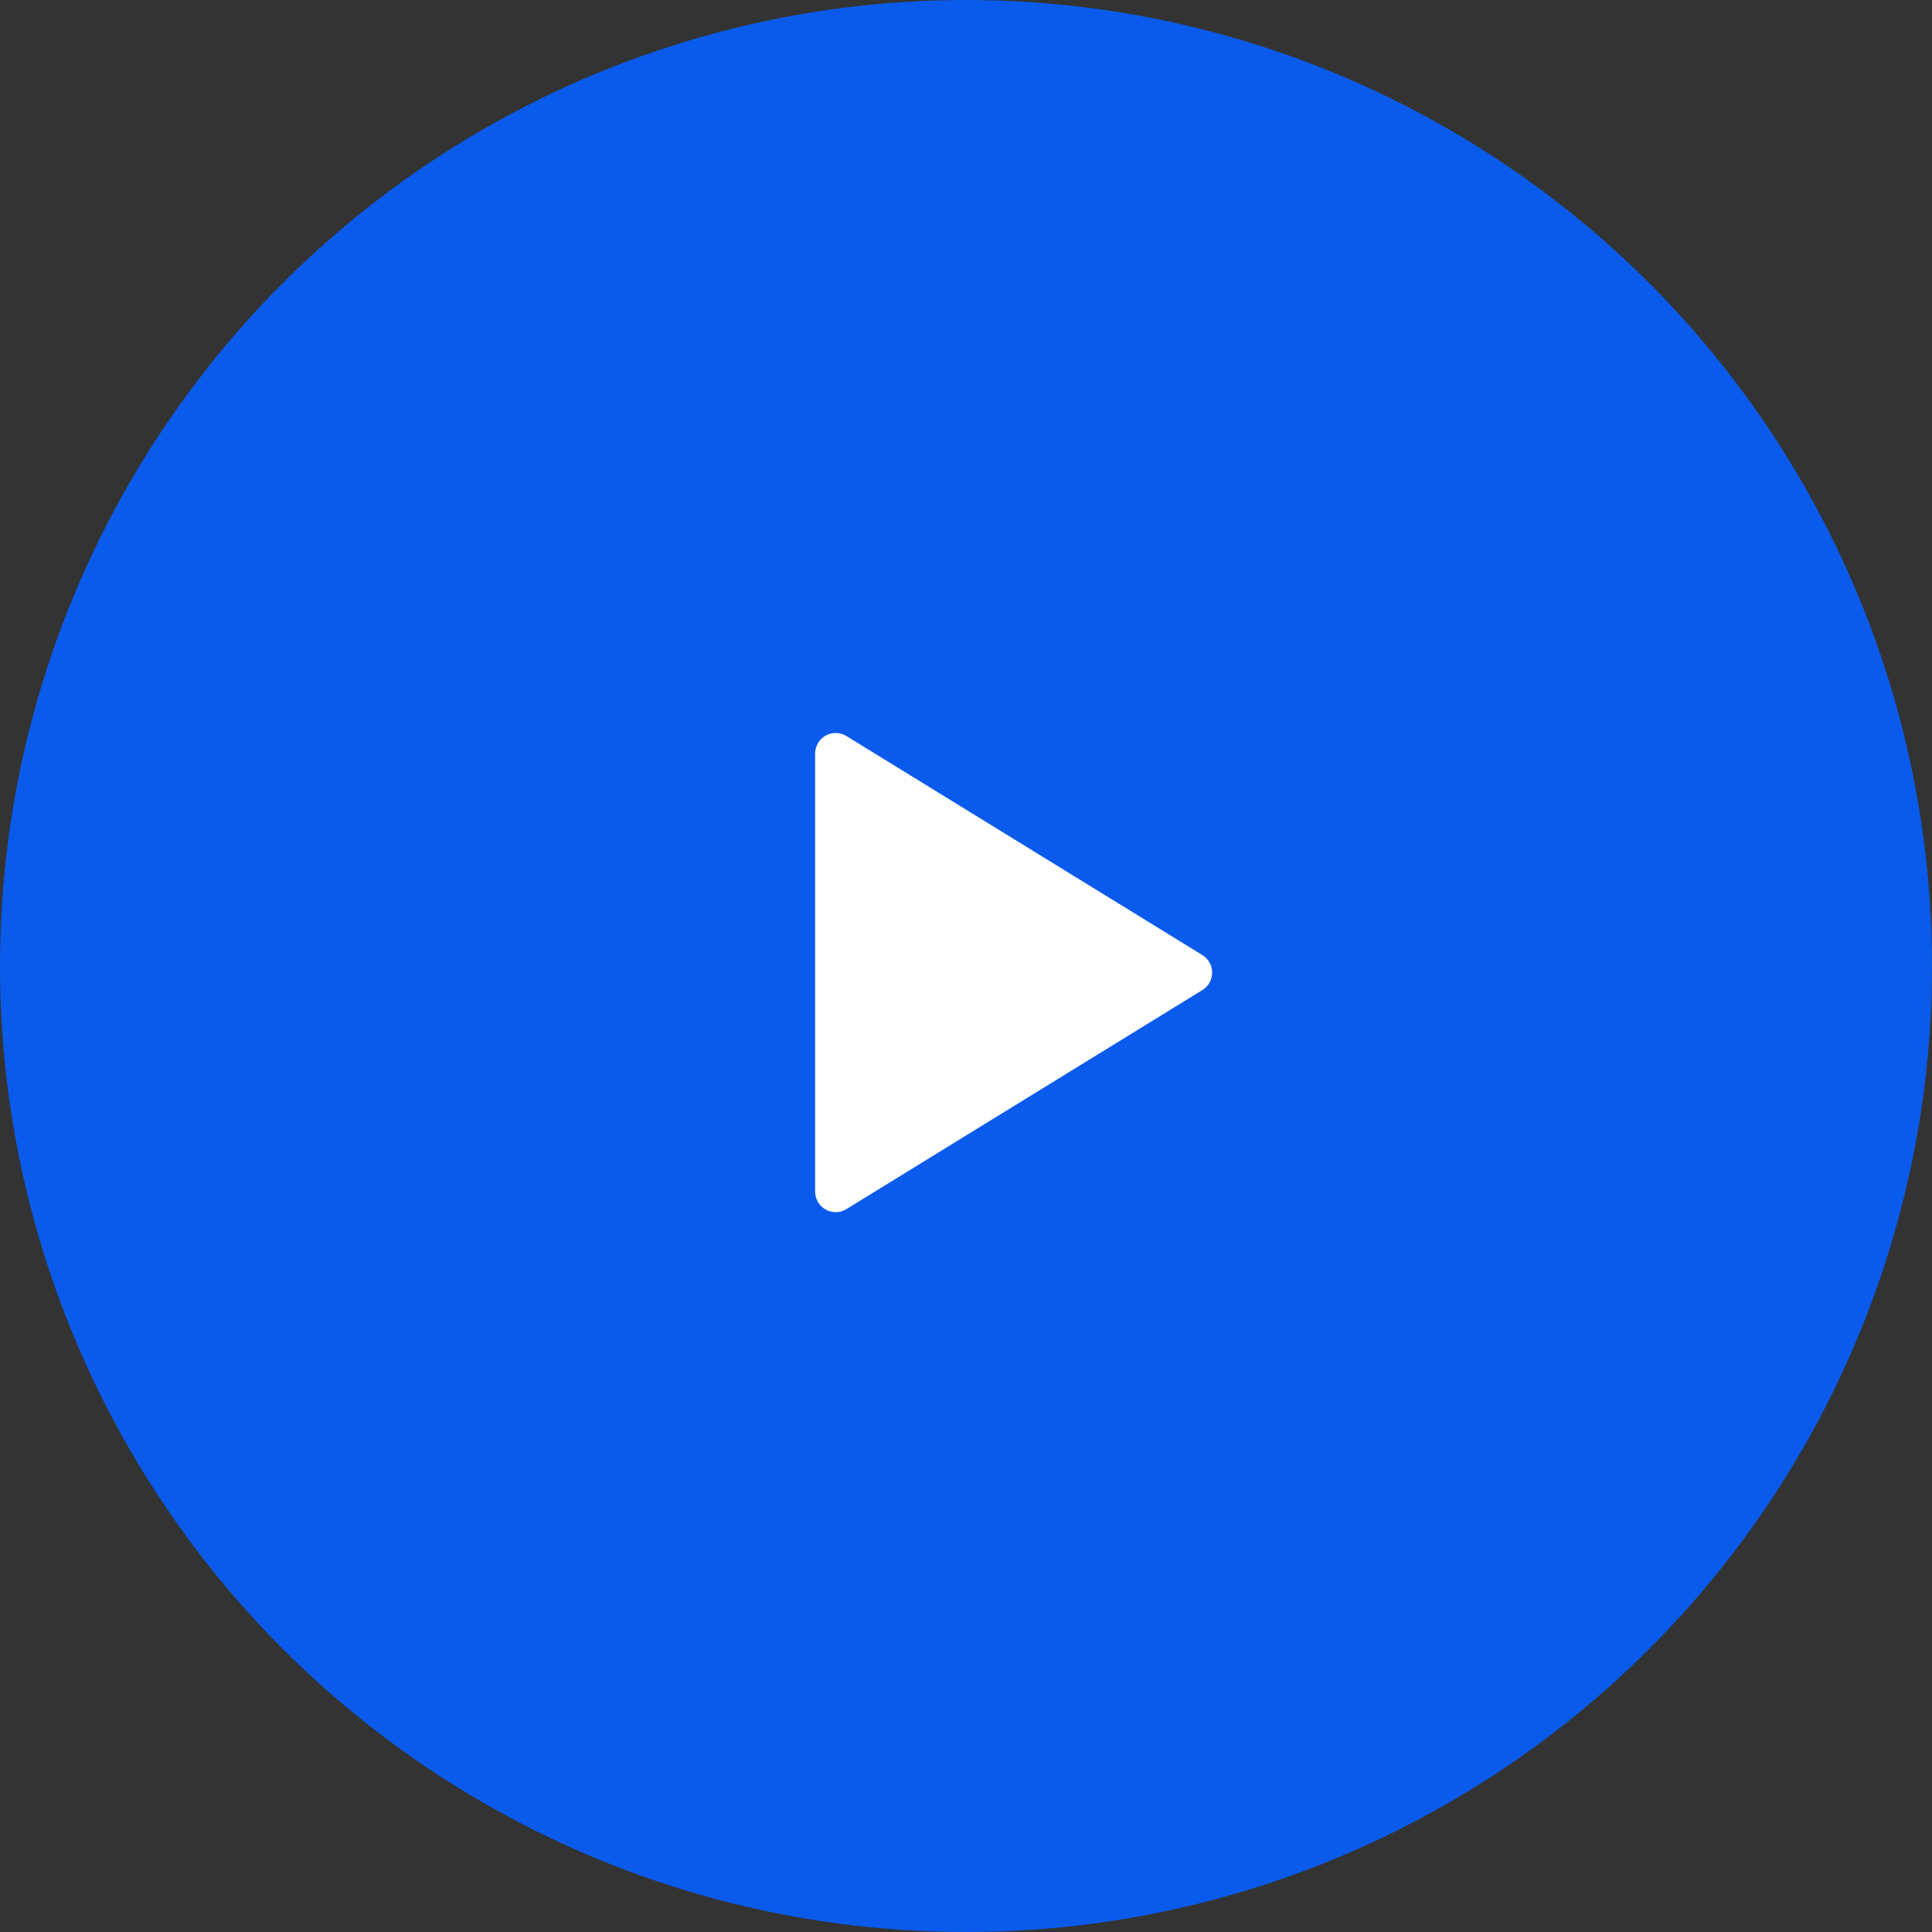
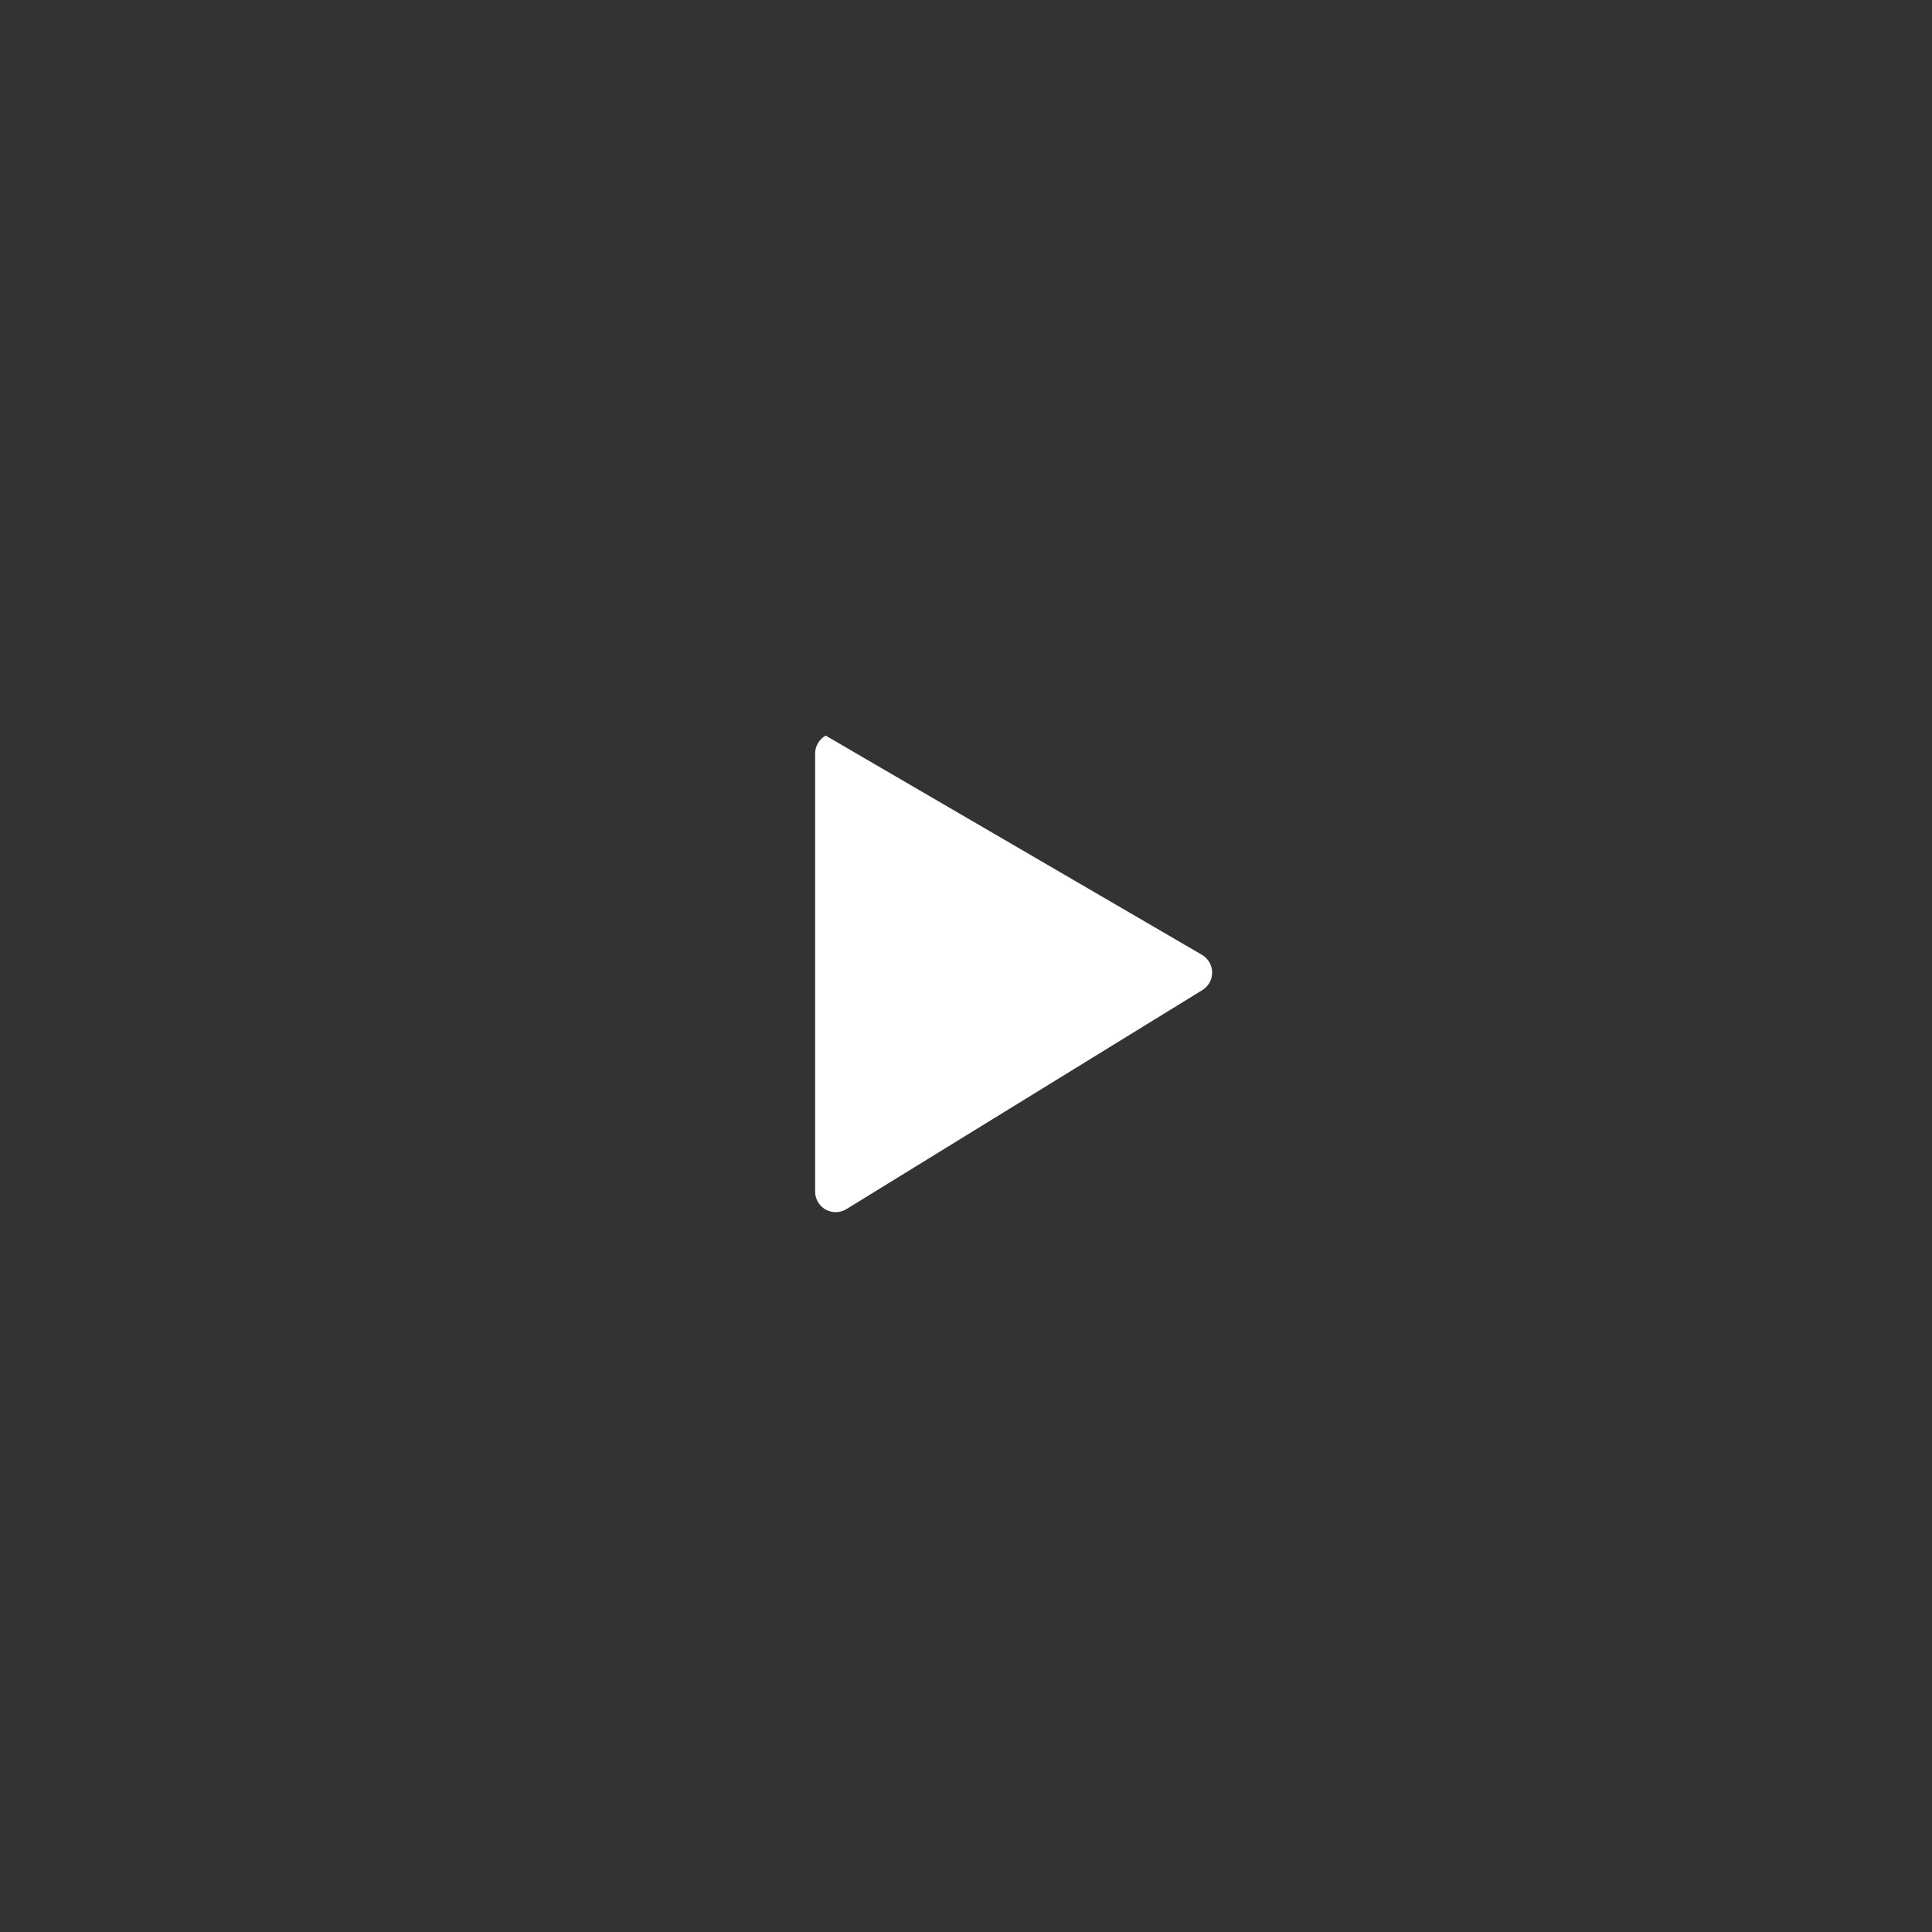
<svg xmlns="http://www.w3.org/2000/svg" width="147" height="147" viewBox="0 0 147 147" fill="none">
  <rect x="0" y="0" width="147" height="147" fill="#333333" stroke="none" />
-   <circle cx="73.5" cy="73.5" r="73.5" fill="#0A5BEB" />
-   <path fill-rule="evenodd" clip-rule="evenodd" d="M62.821 55.969C63.316 55.693 63.92 55.706 64.402 56.003L91.486 72.669C91.948 72.954 92.229 73.457 92.229 74C92.229 74.543 91.948 75.046 91.486 75.331L64.402 91.997C63.92 92.294 63.316 92.307 62.821 92.031C62.327 91.754 62.021 91.233 62.021 90.667V57.333C62.021 56.767 62.327 56.245 62.821 55.969Z" fill="white" />
+   <path fill-rule="evenodd" clip-rule="evenodd" d="M62.821 55.969L91.486 72.669C91.948 72.954 92.229 73.457 92.229 74C92.229 74.543 91.948 75.046 91.486 75.331L64.402 91.997C63.92 92.294 63.316 92.307 62.821 92.031C62.327 91.754 62.021 91.233 62.021 90.667V57.333C62.021 56.767 62.327 56.245 62.821 55.969Z" fill="white" />
</svg>